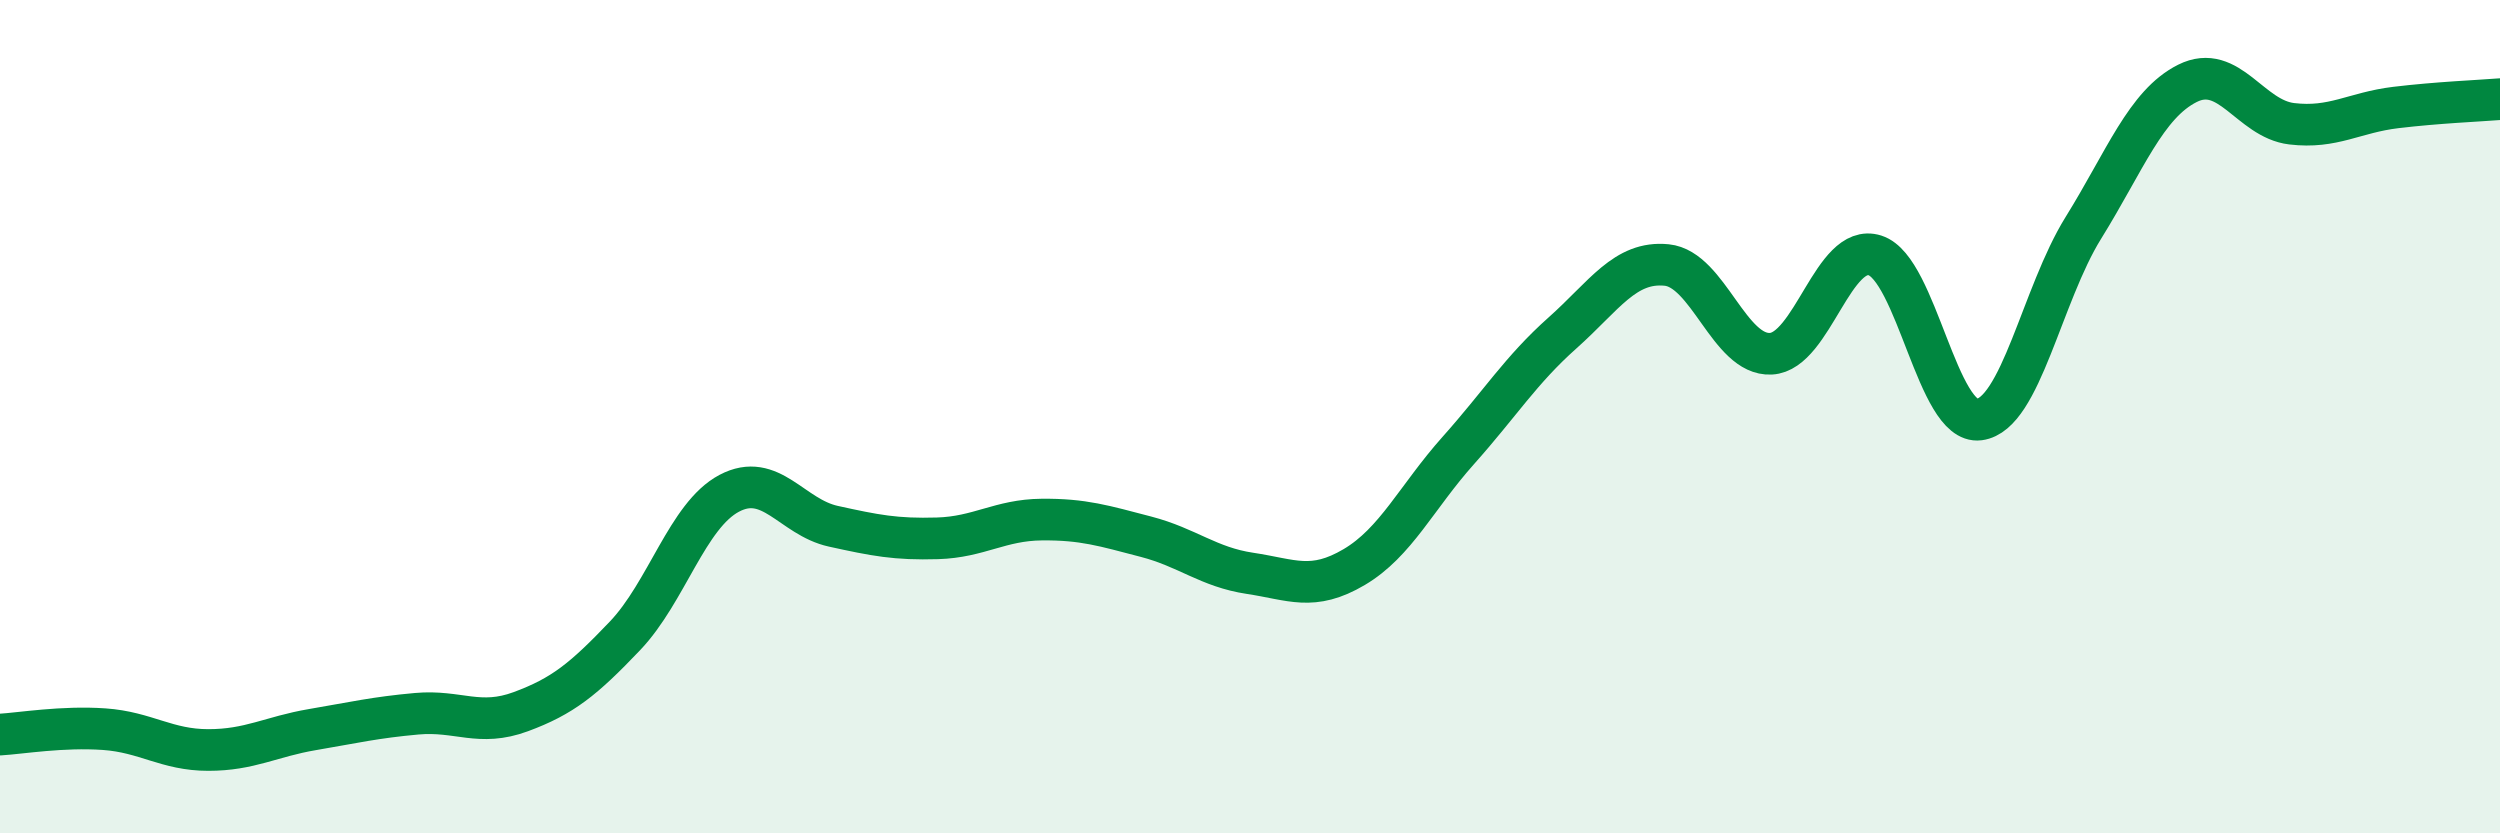
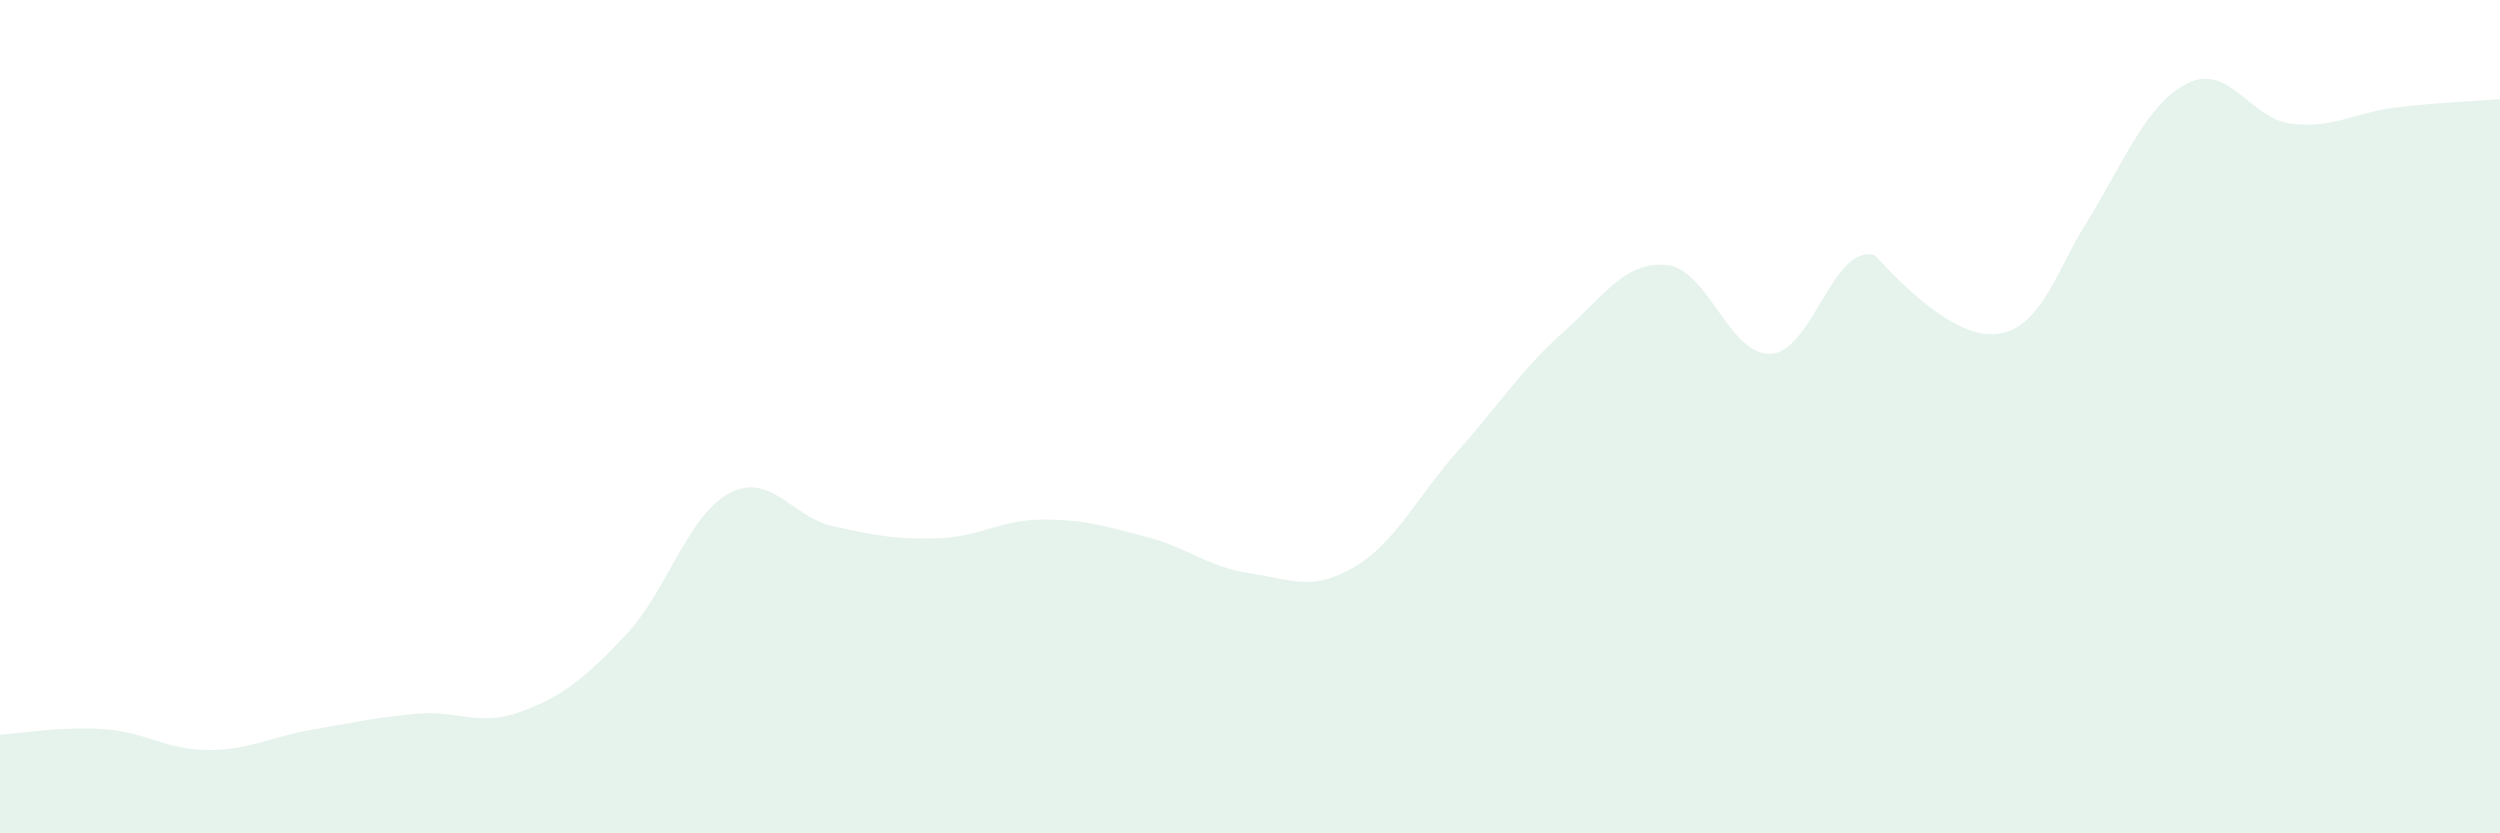
<svg xmlns="http://www.w3.org/2000/svg" width="60" height="20" viewBox="0 0 60 20">
-   <path d="M 0,17.63 C 0.5,17.6 1.5,17.43 2.5,17.5 C 3.5,17.57 4,18 5,18 C 6,18 6.5,17.68 7.5,17.51 C 8.5,17.34 9,17.22 10,17.13 C 11,17.04 11.5,17.45 12.5,17.08 C 13.5,16.71 14,16.31 15,15.26 C 16,14.21 16.5,12.37 17.5,11.84 C 18.5,11.31 19,12.41 20,12.63 C 21,12.85 21.5,12.95 22.5,12.92 C 23.5,12.89 24,12.48 25,12.47 C 26,12.46 26.5,12.62 27.5,12.88 C 28.5,13.14 29,13.61 30,13.76 C 31,13.91 31.5,14.2 32.5,13.61 C 33.5,13.02 34,11.93 35,10.81 C 36,9.69 36.5,8.88 37.5,7.99 C 38.5,7.1 39,6.26 40,6.36 C 41,6.46 41.5,8.54 42.5,8.49 C 43.5,8.44 44,5.81 45,6.13 C 46,6.45 46.5,10.2 47.5,10.07 C 48.5,9.94 49,7.08 50,5.47 C 51,3.86 51.5,2.5 52.5,2 C 53.5,1.5 54,2.85 55,2.97 C 56,3.09 56.5,2.7 57.5,2.58 C 58.5,2.46 59.5,2.42 60,2.38L60 20L0 20Z" fill="#008740" opacity="0.1" stroke-linecap="round" stroke-linejoin="round" />
-   <path d="M 0,17.63 C 0.5,17.6 1.5,17.43 2.5,17.5 C 3.5,17.57 4,18 5,18 C 6,18 6.5,17.68 7.5,17.51 C 8.5,17.34 9,17.22 10,17.13 C 11,17.04 11.5,17.45 12.5,17.08 C 13.5,16.71 14,16.31 15,15.26 C 16,14.21 16.5,12.37 17.5,11.84 C 18.5,11.31 19,12.41 20,12.63 C 21,12.85 21.5,12.95 22.5,12.92 C 23.5,12.89 24,12.48 25,12.47 C 26,12.46 26.5,12.62 27.5,12.88 C 28.5,13.14 29,13.61 30,13.76 C 31,13.91 31.5,14.2 32.5,13.61 C 33.5,13.02 34,11.93 35,10.81 C 36,9.69 36.5,8.88 37.5,7.99 C 38.5,7.1 39,6.26 40,6.36 C 41,6.46 41.5,8.54 42.5,8.49 C 43.5,8.44 44,5.81 45,6.13 C 46,6.45 46.5,10.2 47.5,10.07 C 48.5,9.94 49,7.08 50,5.47 C 51,3.86 51.5,2.5 52.5,2 C 53.5,1.5 54,2.85 55,2.97 C 56,3.09 56.5,2.7 57.5,2.58 C 58.5,2.46 59.5,2.42 60,2.38" stroke="#008740" stroke-width="1" fill="none" stroke-linecap="round" stroke-linejoin="round" />
+   <path d="M 0,17.63 C 0.5,17.6 1.5,17.43 2.5,17.5 C 3.5,17.57 4,18 5,18 C 6,18 6.5,17.68 7.5,17.51 C 8.5,17.34 9,17.22 10,17.13 C 11,17.04 11.5,17.45 12.5,17.08 C 13.5,16.71 14,16.31 15,15.26 C 16,14.21 16.5,12.37 17.5,11.84 C 18.5,11.31 19,12.41 20,12.63 C 21,12.85 21.5,12.95 22.5,12.92 C 23.5,12.89 24,12.48 25,12.47 C 26,12.46 26.5,12.62 27.5,12.88 C 28.5,13.14 29,13.61 30,13.76 C 31,13.91 31.5,14.2 32.5,13.61 C 33.5,13.02 34,11.93 35,10.81 C 36,9.69 36.5,8.88 37.5,7.99 C 38.5,7.1 39,6.26 40,6.36 C 41,6.46 41.5,8.54 42.5,8.49 C 43.5,8.44 44,5.81 45,6.13 C 48.5,9.94 49,7.08 50,5.47 C 51,3.86 51.5,2.5 52.5,2 C 53.5,1.5 54,2.85 55,2.97 C 56,3.09 56.5,2.7 57.5,2.58 C 58.5,2.46 59.5,2.42 60,2.38L60 20L0 20Z" fill="#008740" opacity="0.1" stroke-linecap="round" stroke-linejoin="round" />
</svg>